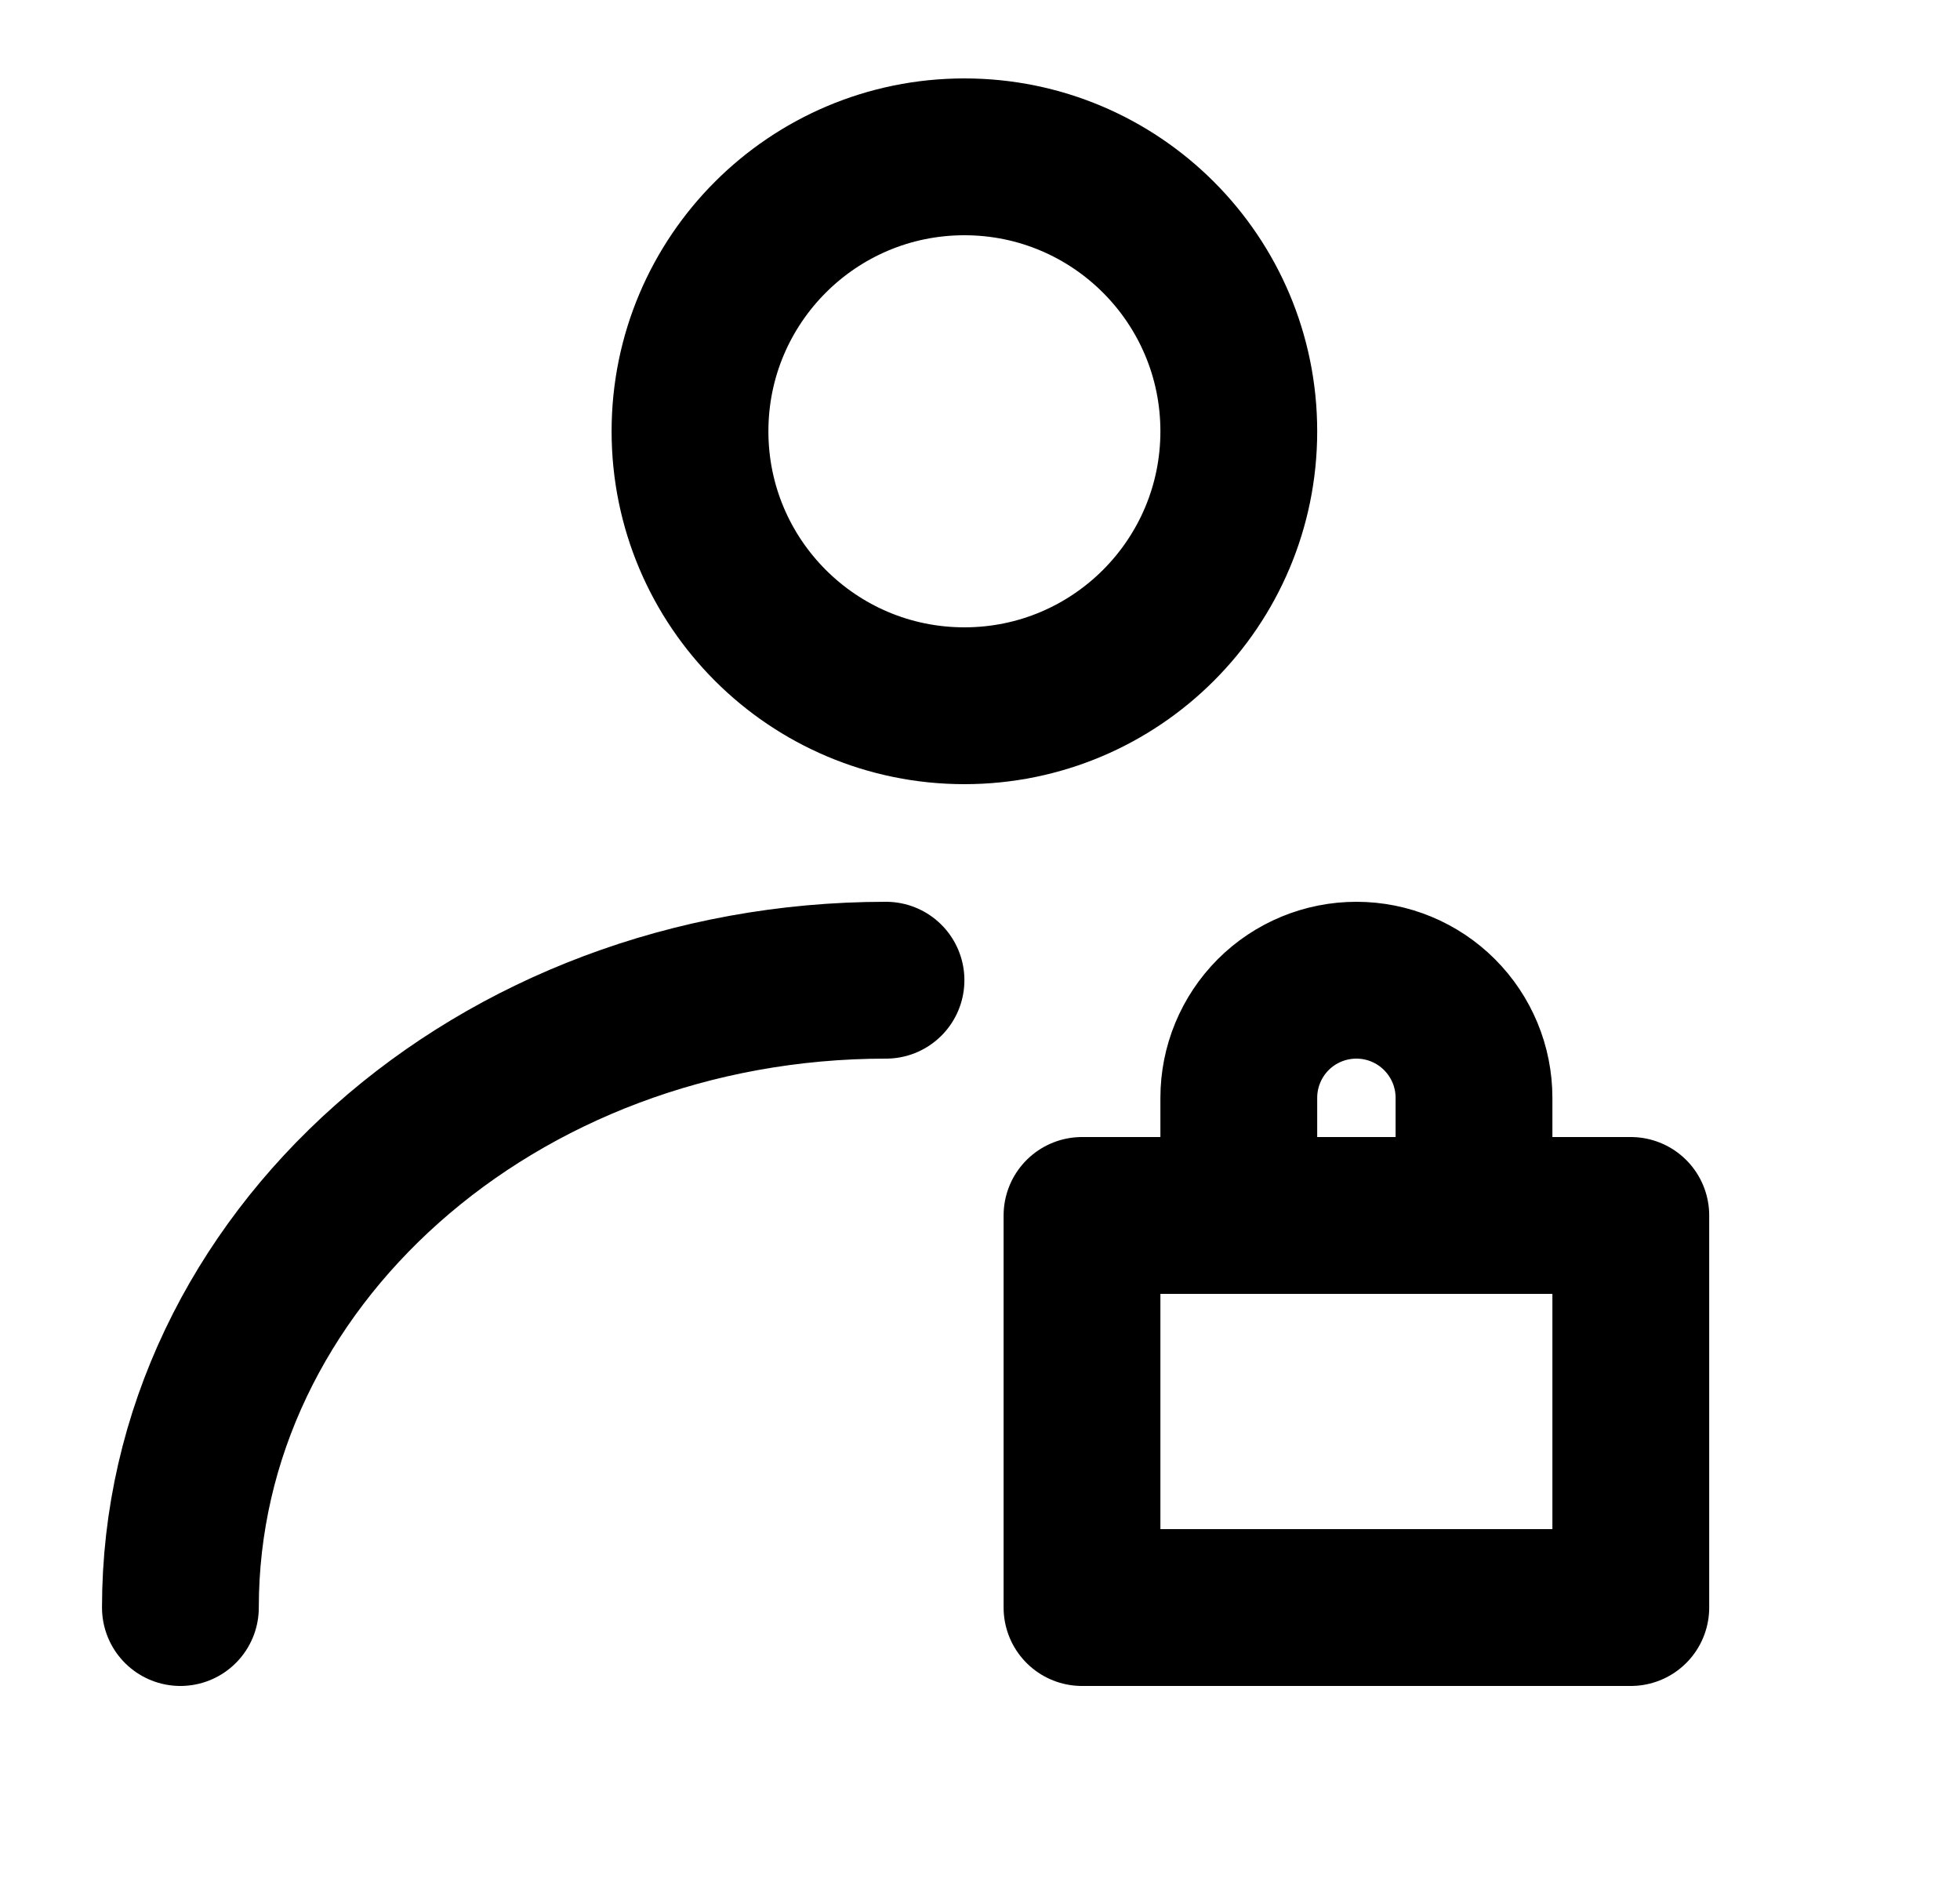
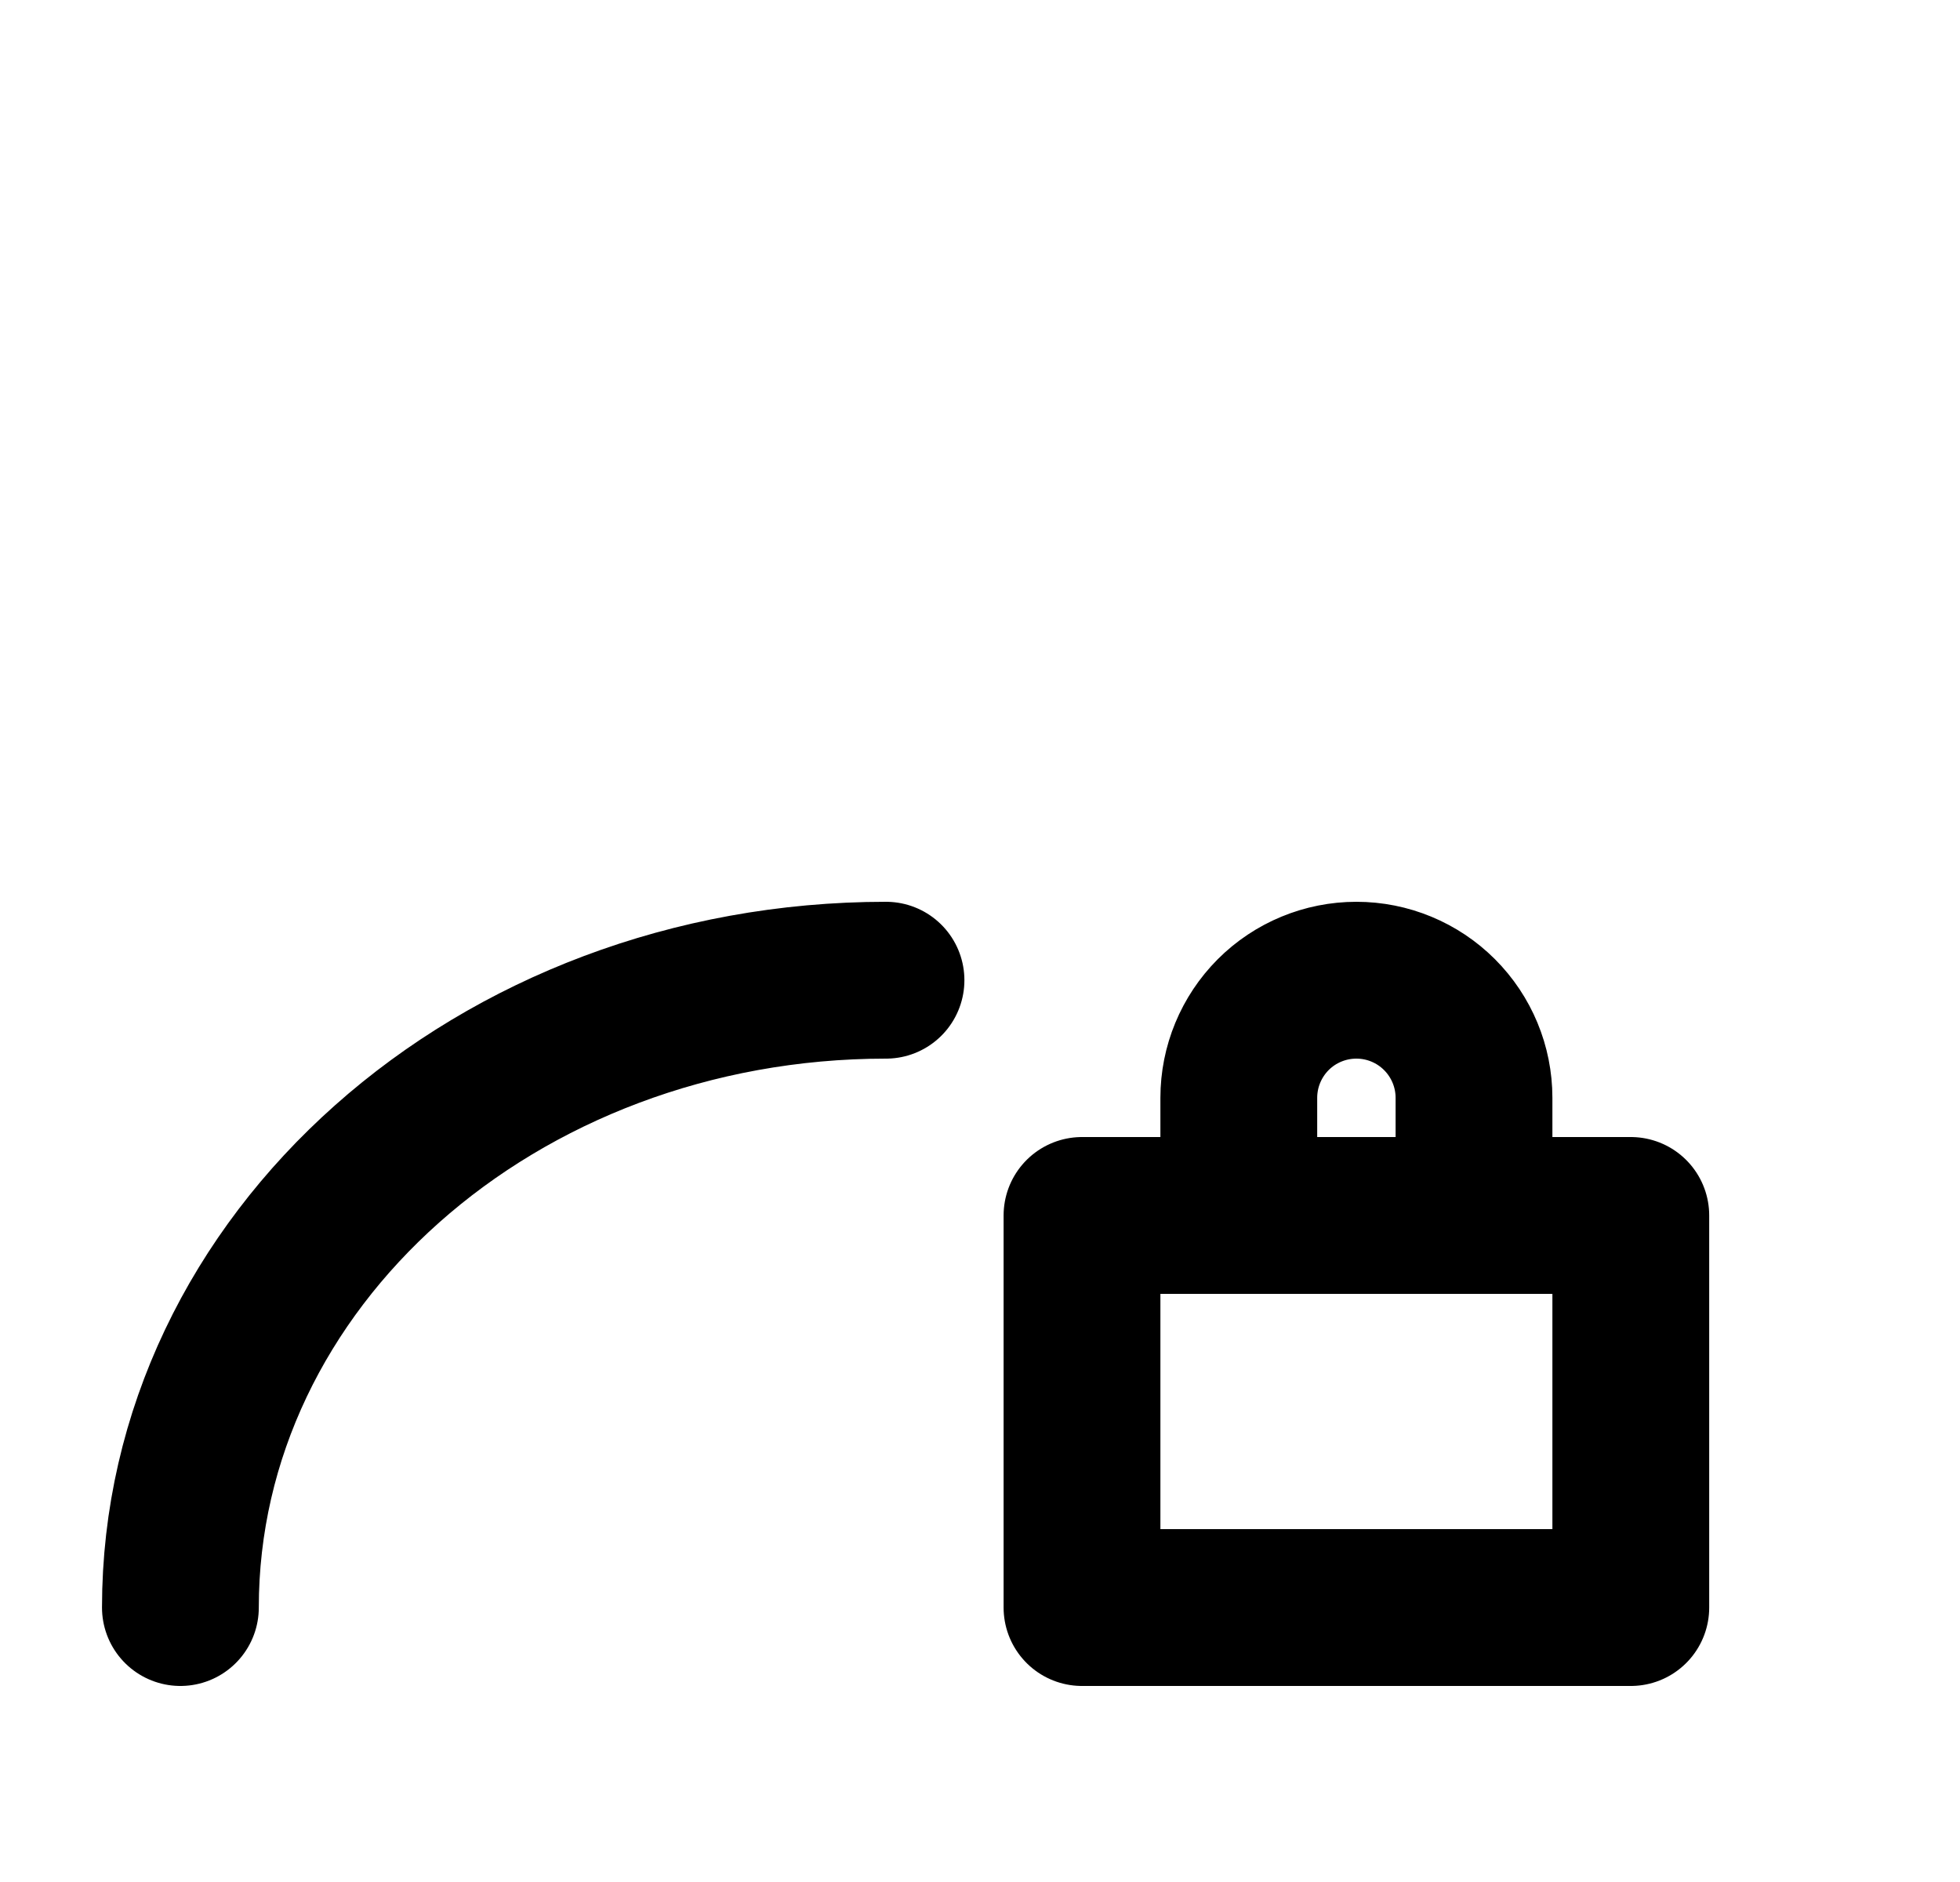
<svg xmlns="http://www.w3.org/2000/svg" width="25" height="24" viewBox="0 0 25 24" fill="none">
-   <path d="M12.301 9C14.234 9 15.801 7.433 15.801 5.5C15.801 3.567 14.234 2 12.301 2C10.368 2 8.801 3.567 8.801 5.5C8.801 7.433 10.368 9 12.301 9Z" stroke="black" stroke-width="2" stroke-linecap="round" stroke-linejoin="round" />
  <path d="M2.301 20.5C2.301 16.081 6.33 12.5 11.301 12.5M18.801 15.5V14C18.801 13.602 18.643 13.221 18.361 12.939C18.08 12.658 17.699 12.5 17.301 12.5C16.903 12.5 16.521 12.658 16.24 12.939C15.959 13.221 15.801 13.602 15.801 14V15.5M13.801 15.5H20.801V20.5H13.801V15.5Z" stroke="black" stroke-width="2" stroke-linecap="round" stroke-linejoin="round" />
</svg>